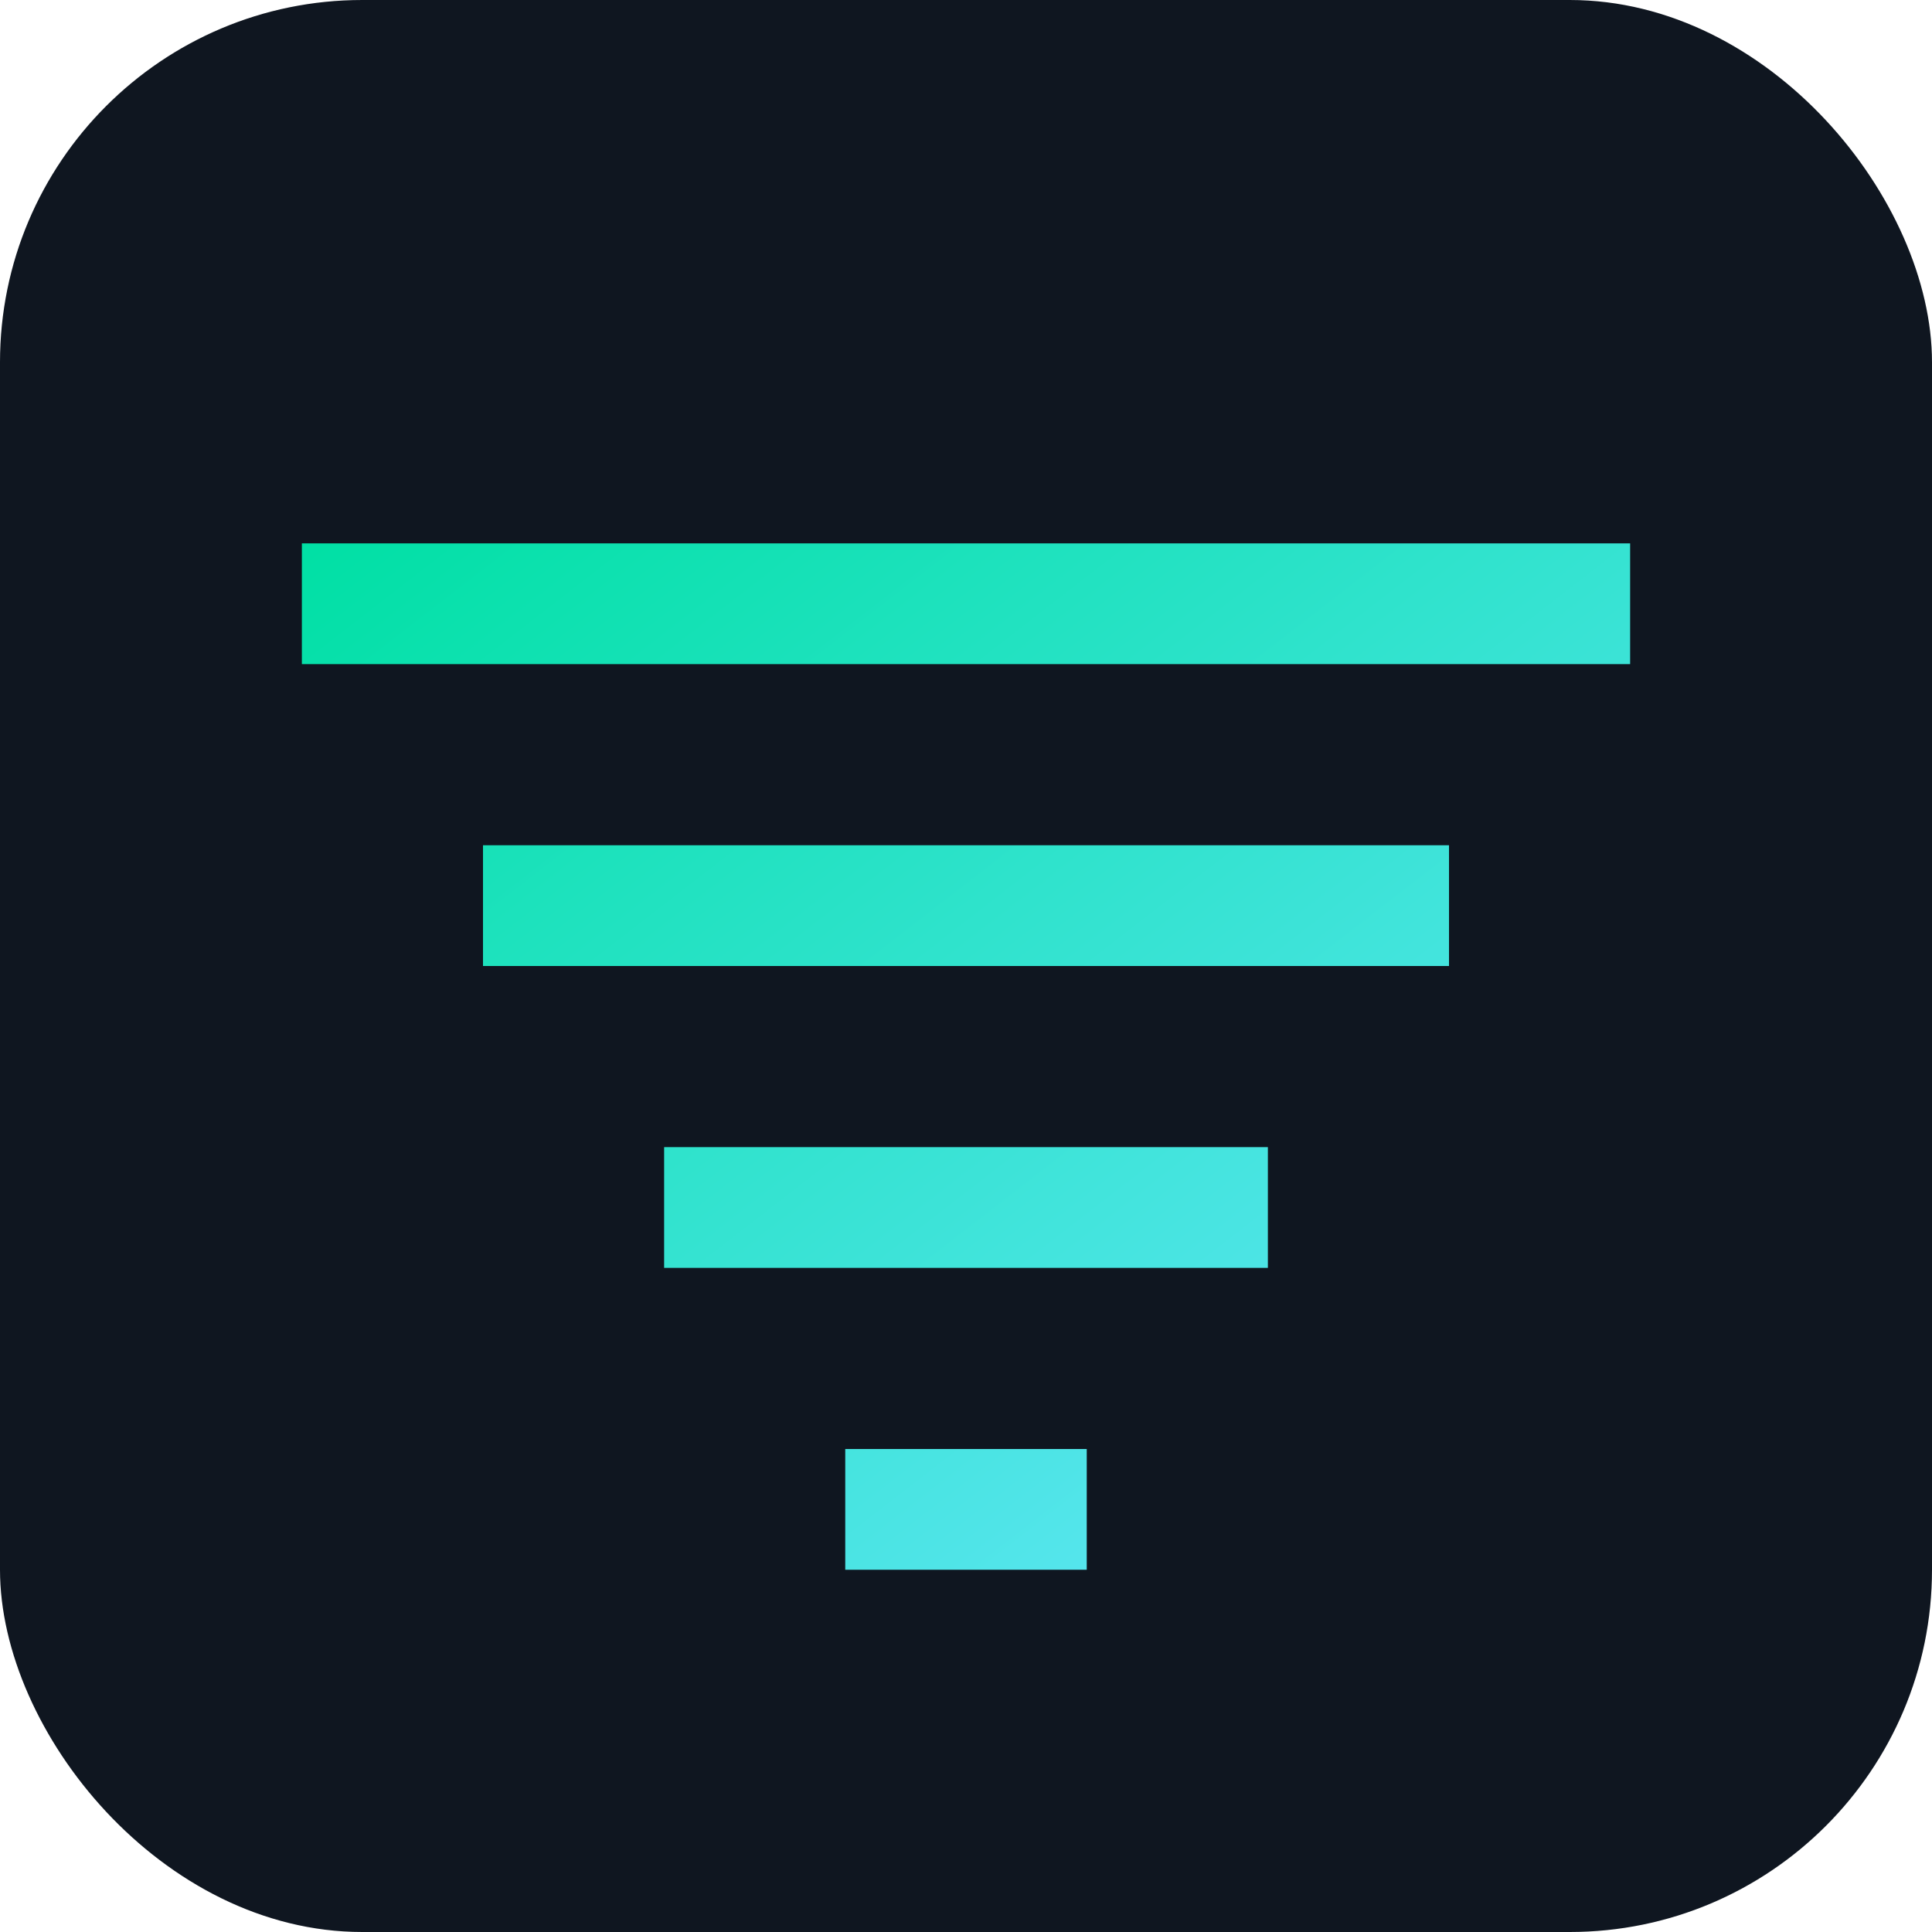
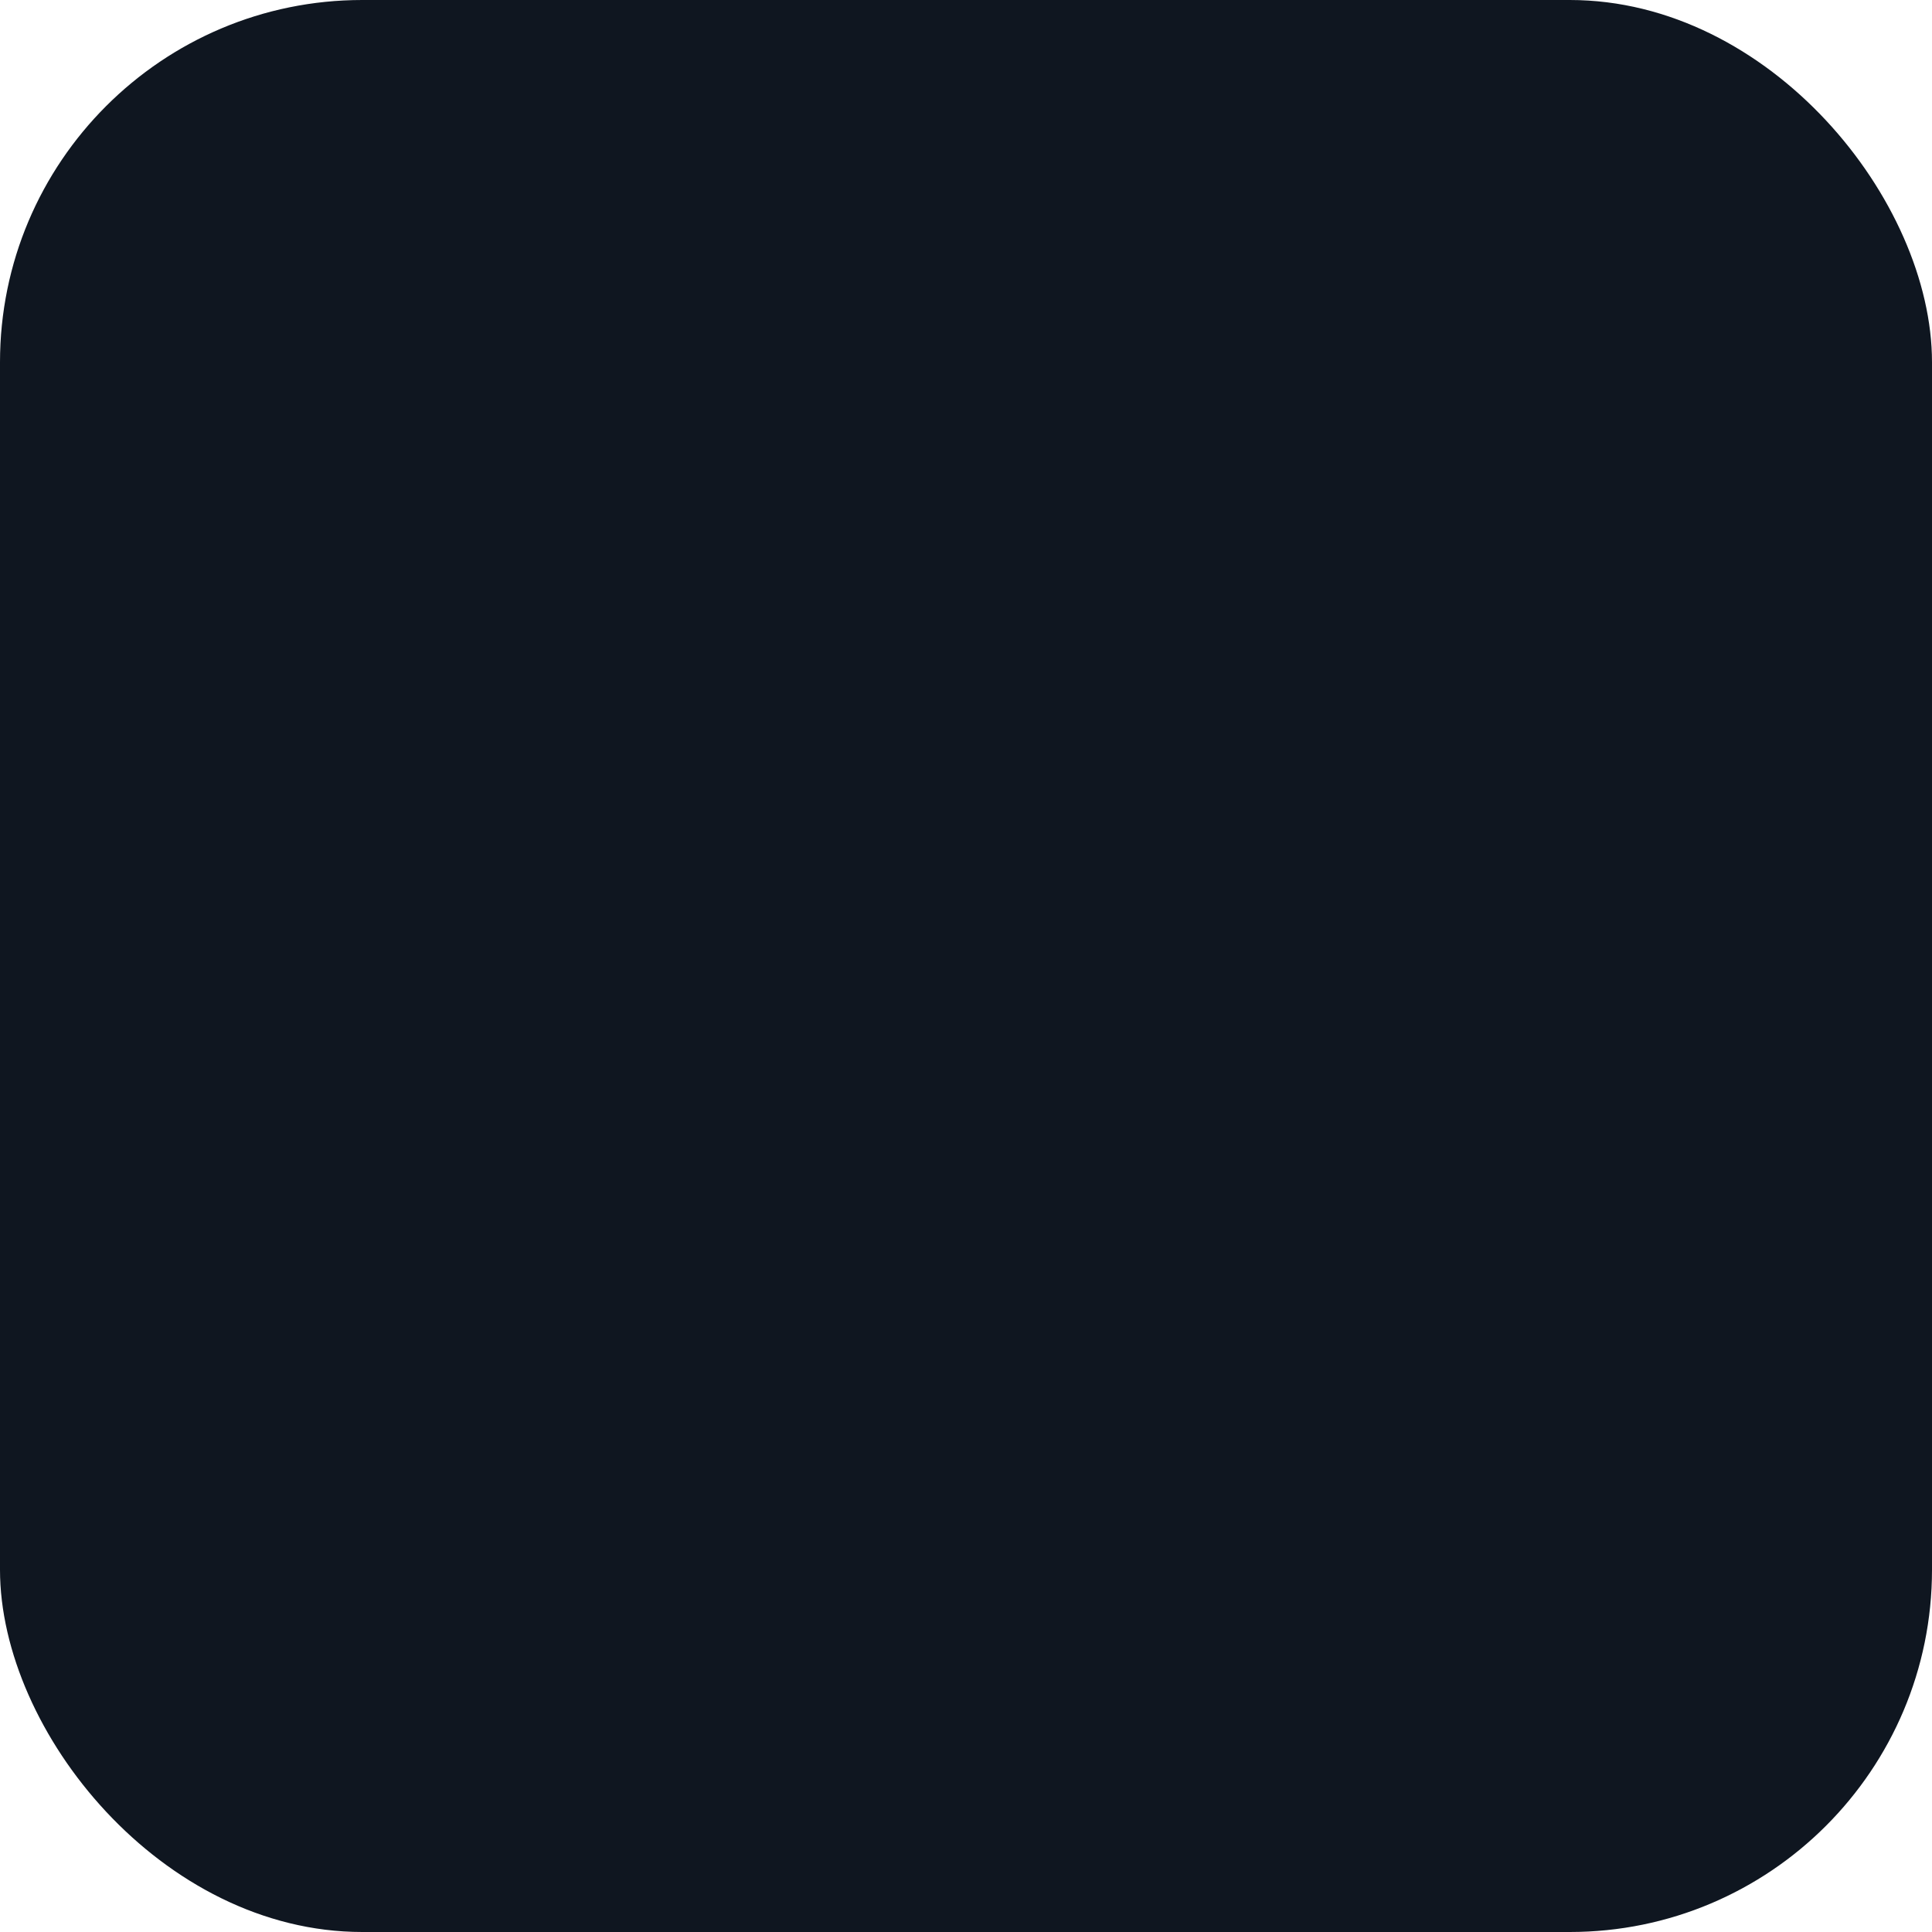
<svg xmlns="http://www.w3.org/2000/svg" viewBox="0 0 64 64">
  <defs>
    <linearGradient id="g" x1="0" y1="0" x2="1" y2="1">
      <stop offset="0" stop-color="#00e0a4" />
      <stop offset="1" stop-color="#6be6ff" />
    </linearGradient>
  </defs>
  <rect width="64" height="64" rx="12" fill="#0f1620" />
-   <path d="M10 18h44v4H10zM16 28h32v4H16zM22 38h20v4H22zM28 48h8v4h-8z" fill="url(#g)" />
</svg>